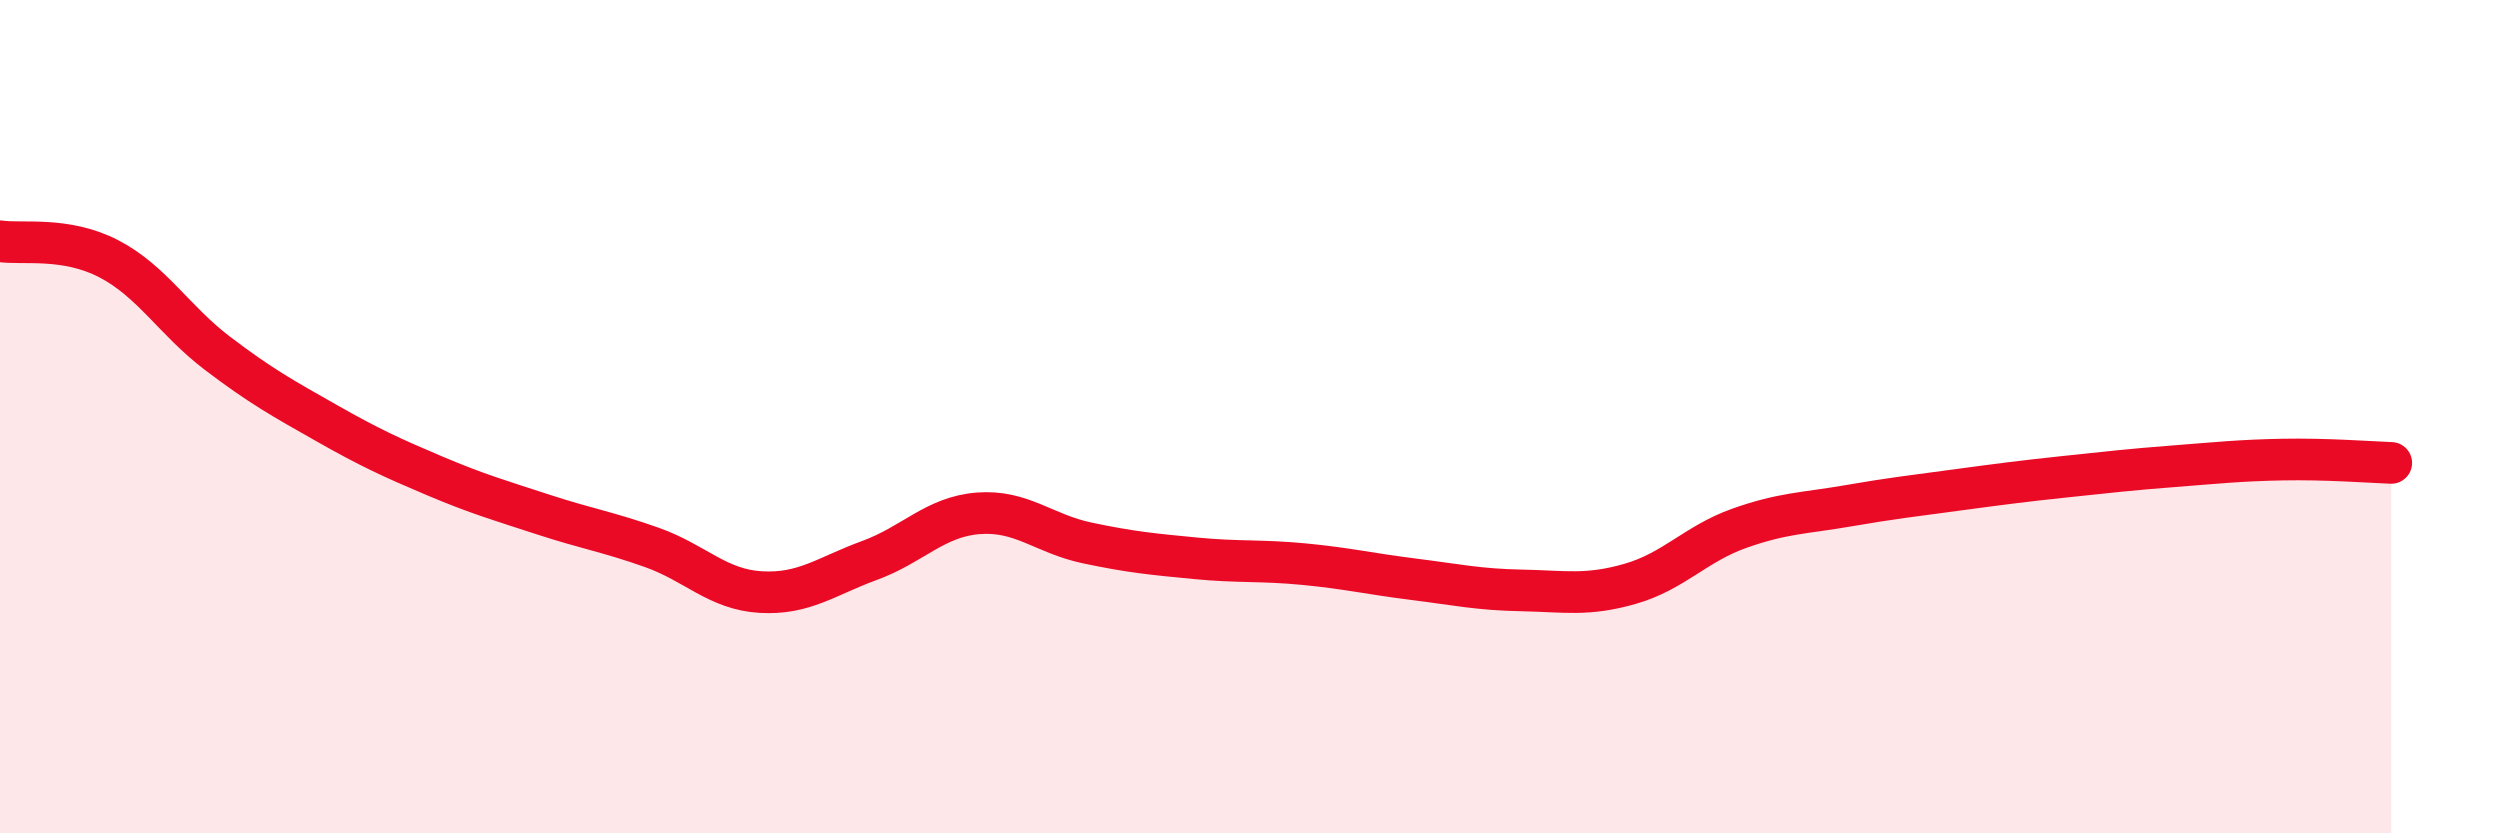
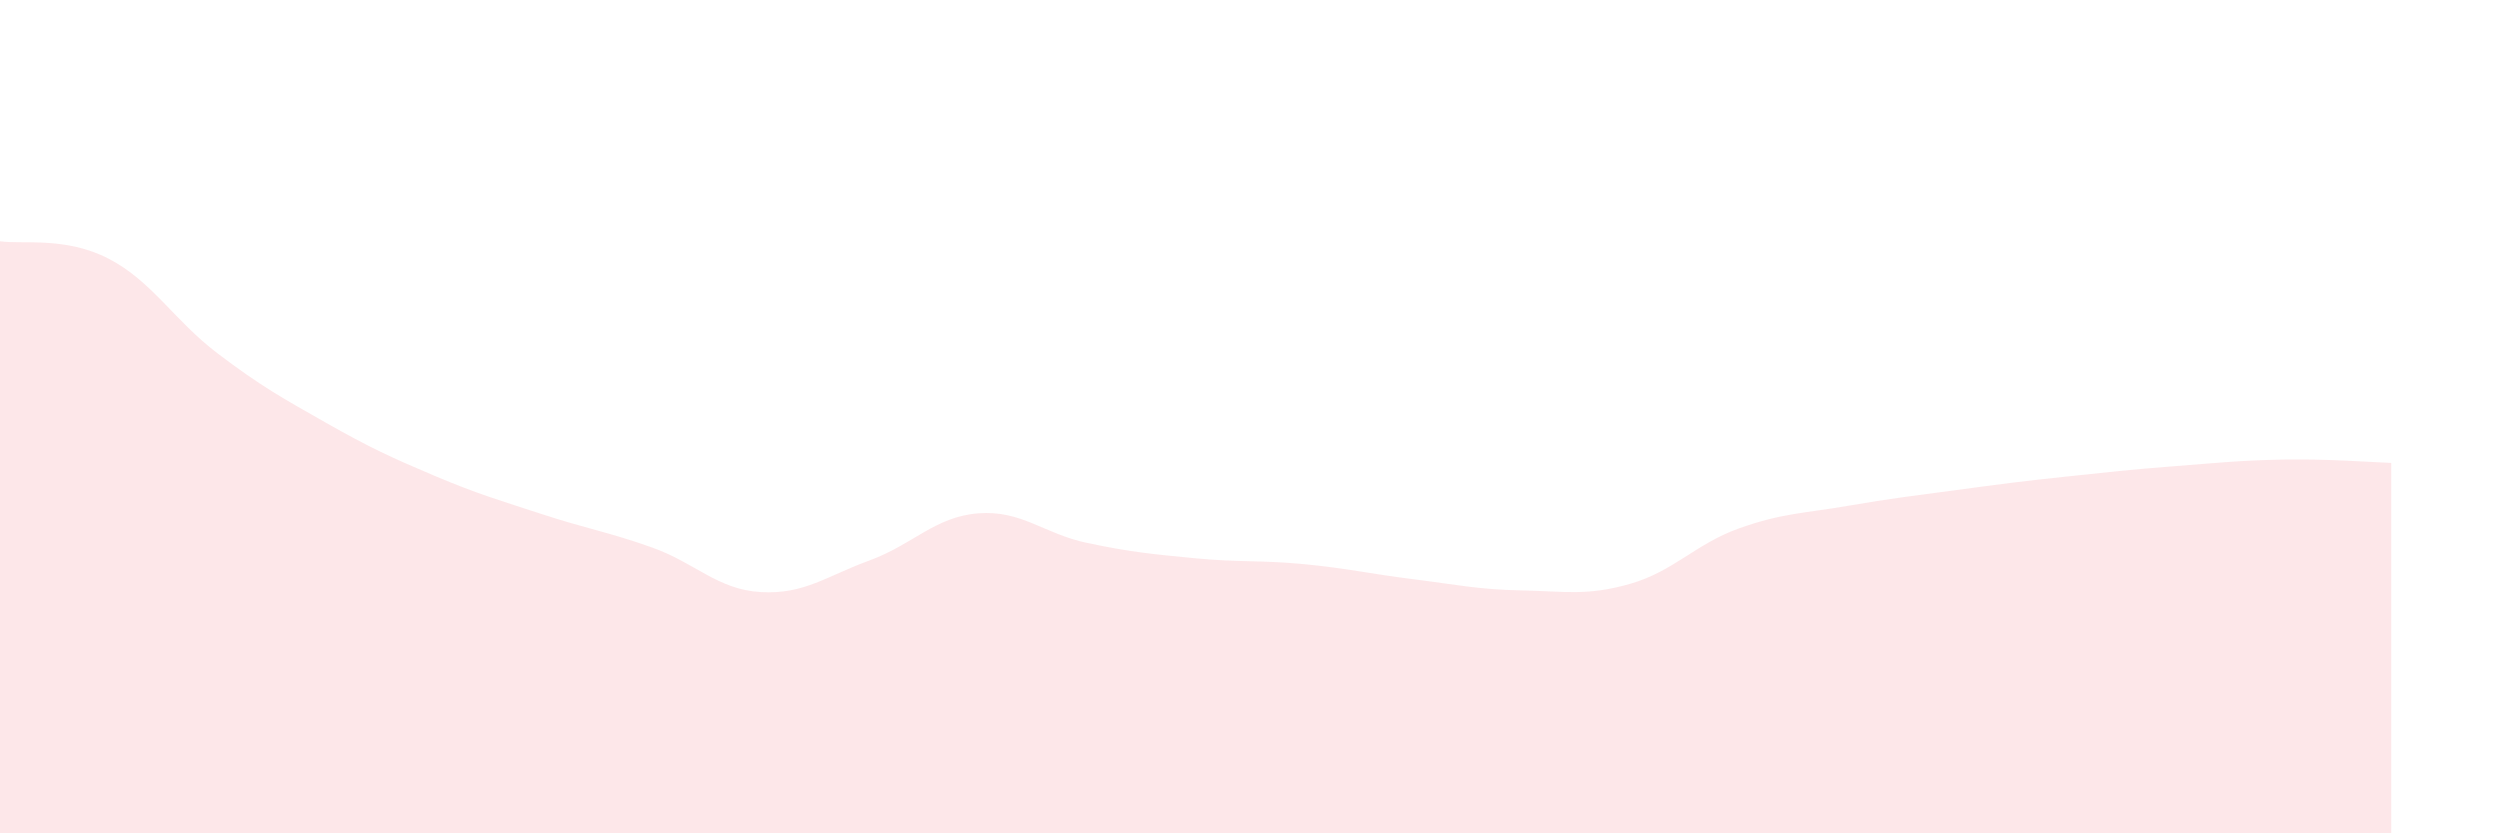
<svg xmlns="http://www.w3.org/2000/svg" width="60" height="20" viewBox="0 0 60 20">
  <path d="M 0,5.79 C 0.52,5.87 1.57,5.67 2.61,6.21 C 3.65,6.75 4.18,7.69 5.22,8.48 C 6.26,9.27 6.79,9.56 7.83,10.15 C 8.87,10.74 9.39,10.98 10.43,11.42 C 11.47,11.86 12,12.01 13.04,12.35 C 14.08,12.69 14.61,12.77 15.65,13.14 C 16.69,13.51 17.22,14.15 18.26,14.21 C 19.3,14.27 19.83,13.83 20.87,13.45 C 21.91,13.07 22.44,12.4 23.48,12.32 C 24.52,12.24 25.05,12.81 26.09,13.03 C 27.13,13.25 27.66,13.3 28.7,13.4 C 29.74,13.5 30.26,13.44 31.3,13.54 C 32.34,13.64 32.87,13.77 33.91,13.9 C 34.95,14.03 35.48,14.15 36.52,14.17 C 37.56,14.19 38.09,14.31 39.13,14.01 C 40.17,13.71 40.7,13.05 41.74,12.68 C 42.78,12.31 43.31,12.32 44.35,12.14 C 45.39,11.96 45.92,11.9 46.96,11.76 C 48,11.62 48.53,11.55 49.57,11.44 C 50.61,11.33 51.13,11.27 52.17,11.19 C 53.21,11.11 53.74,11.05 54.78,11.03 C 55.82,11.01 56.87,11.09 57.39,11.11L57.39 20L0 20Z" fill="#EB0A25" opacity="0.1" stroke-linecap="round" stroke-linejoin="round" />
-   <path d="M 0,5.79 C 0.52,5.87 1.57,5.67 2.61,6.21 C 3.65,6.75 4.18,7.69 5.22,8.48 C 6.26,9.27 6.79,9.56 7.83,10.15 C 8.87,10.74 9.39,10.98 10.43,11.42 C 11.47,11.86 12,12.01 13.04,12.35 C 14.08,12.69 14.61,12.77 15.65,13.14 C 16.69,13.51 17.22,14.15 18.26,14.21 C 19.3,14.27 19.83,13.83 20.87,13.45 C 21.91,13.07 22.44,12.4 23.48,12.32 C 24.52,12.24 25.05,12.81 26.09,13.03 C 27.13,13.25 27.66,13.3 28.7,13.4 C 29.74,13.5 30.26,13.44 31.3,13.54 C 32.34,13.64 32.87,13.77 33.91,13.9 C 34.95,14.03 35.48,14.15 36.52,14.17 C 37.56,14.19 38.09,14.31 39.13,14.01 C 40.17,13.71 40.7,13.05 41.74,12.68 C 42.78,12.31 43.31,12.32 44.35,12.14 C 45.39,11.96 45.92,11.9 46.96,11.76 C 48,11.62 48.53,11.55 49.57,11.44 C 50.61,11.33 51.13,11.27 52.17,11.19 C 53.21,11.11 53.74,11.05 54.78,11.03 C 55.82,11.01 56.87,11.09 57.39,11.11" stroke="#EB0A25" stroke-width="1" fill="none" stroke-linecap="round" stroke-linejoin="round" />
</svg>